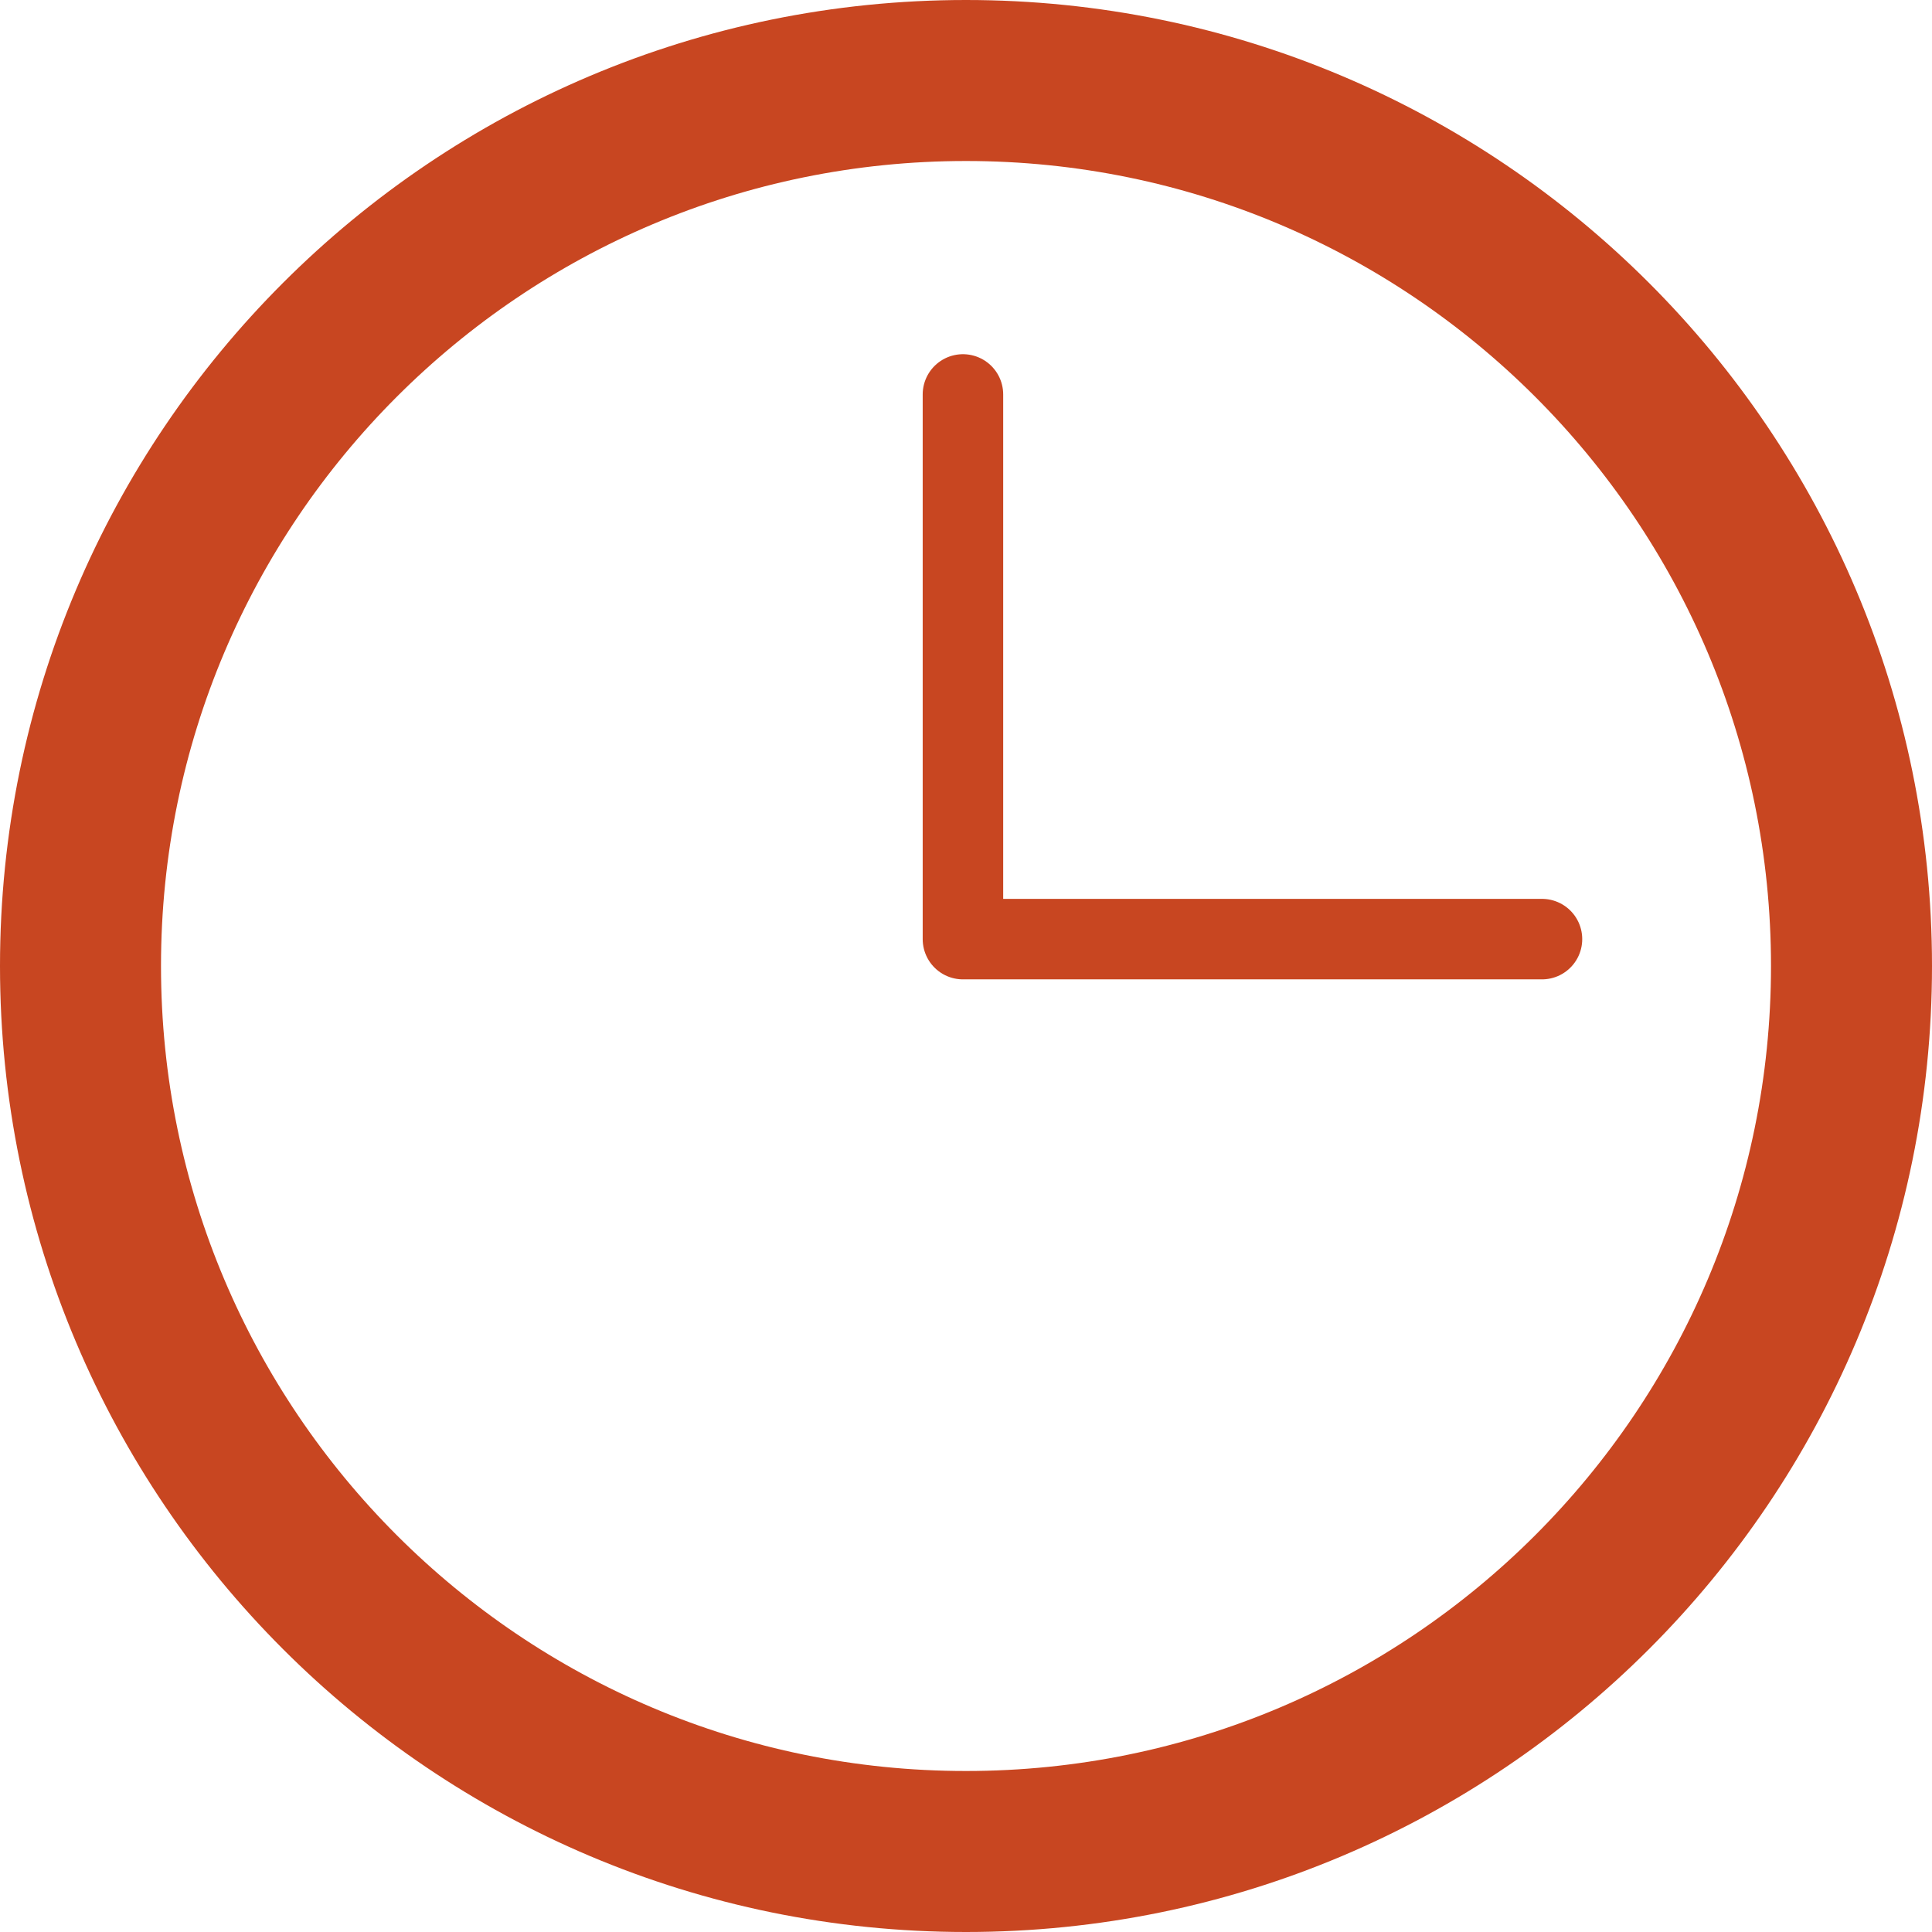
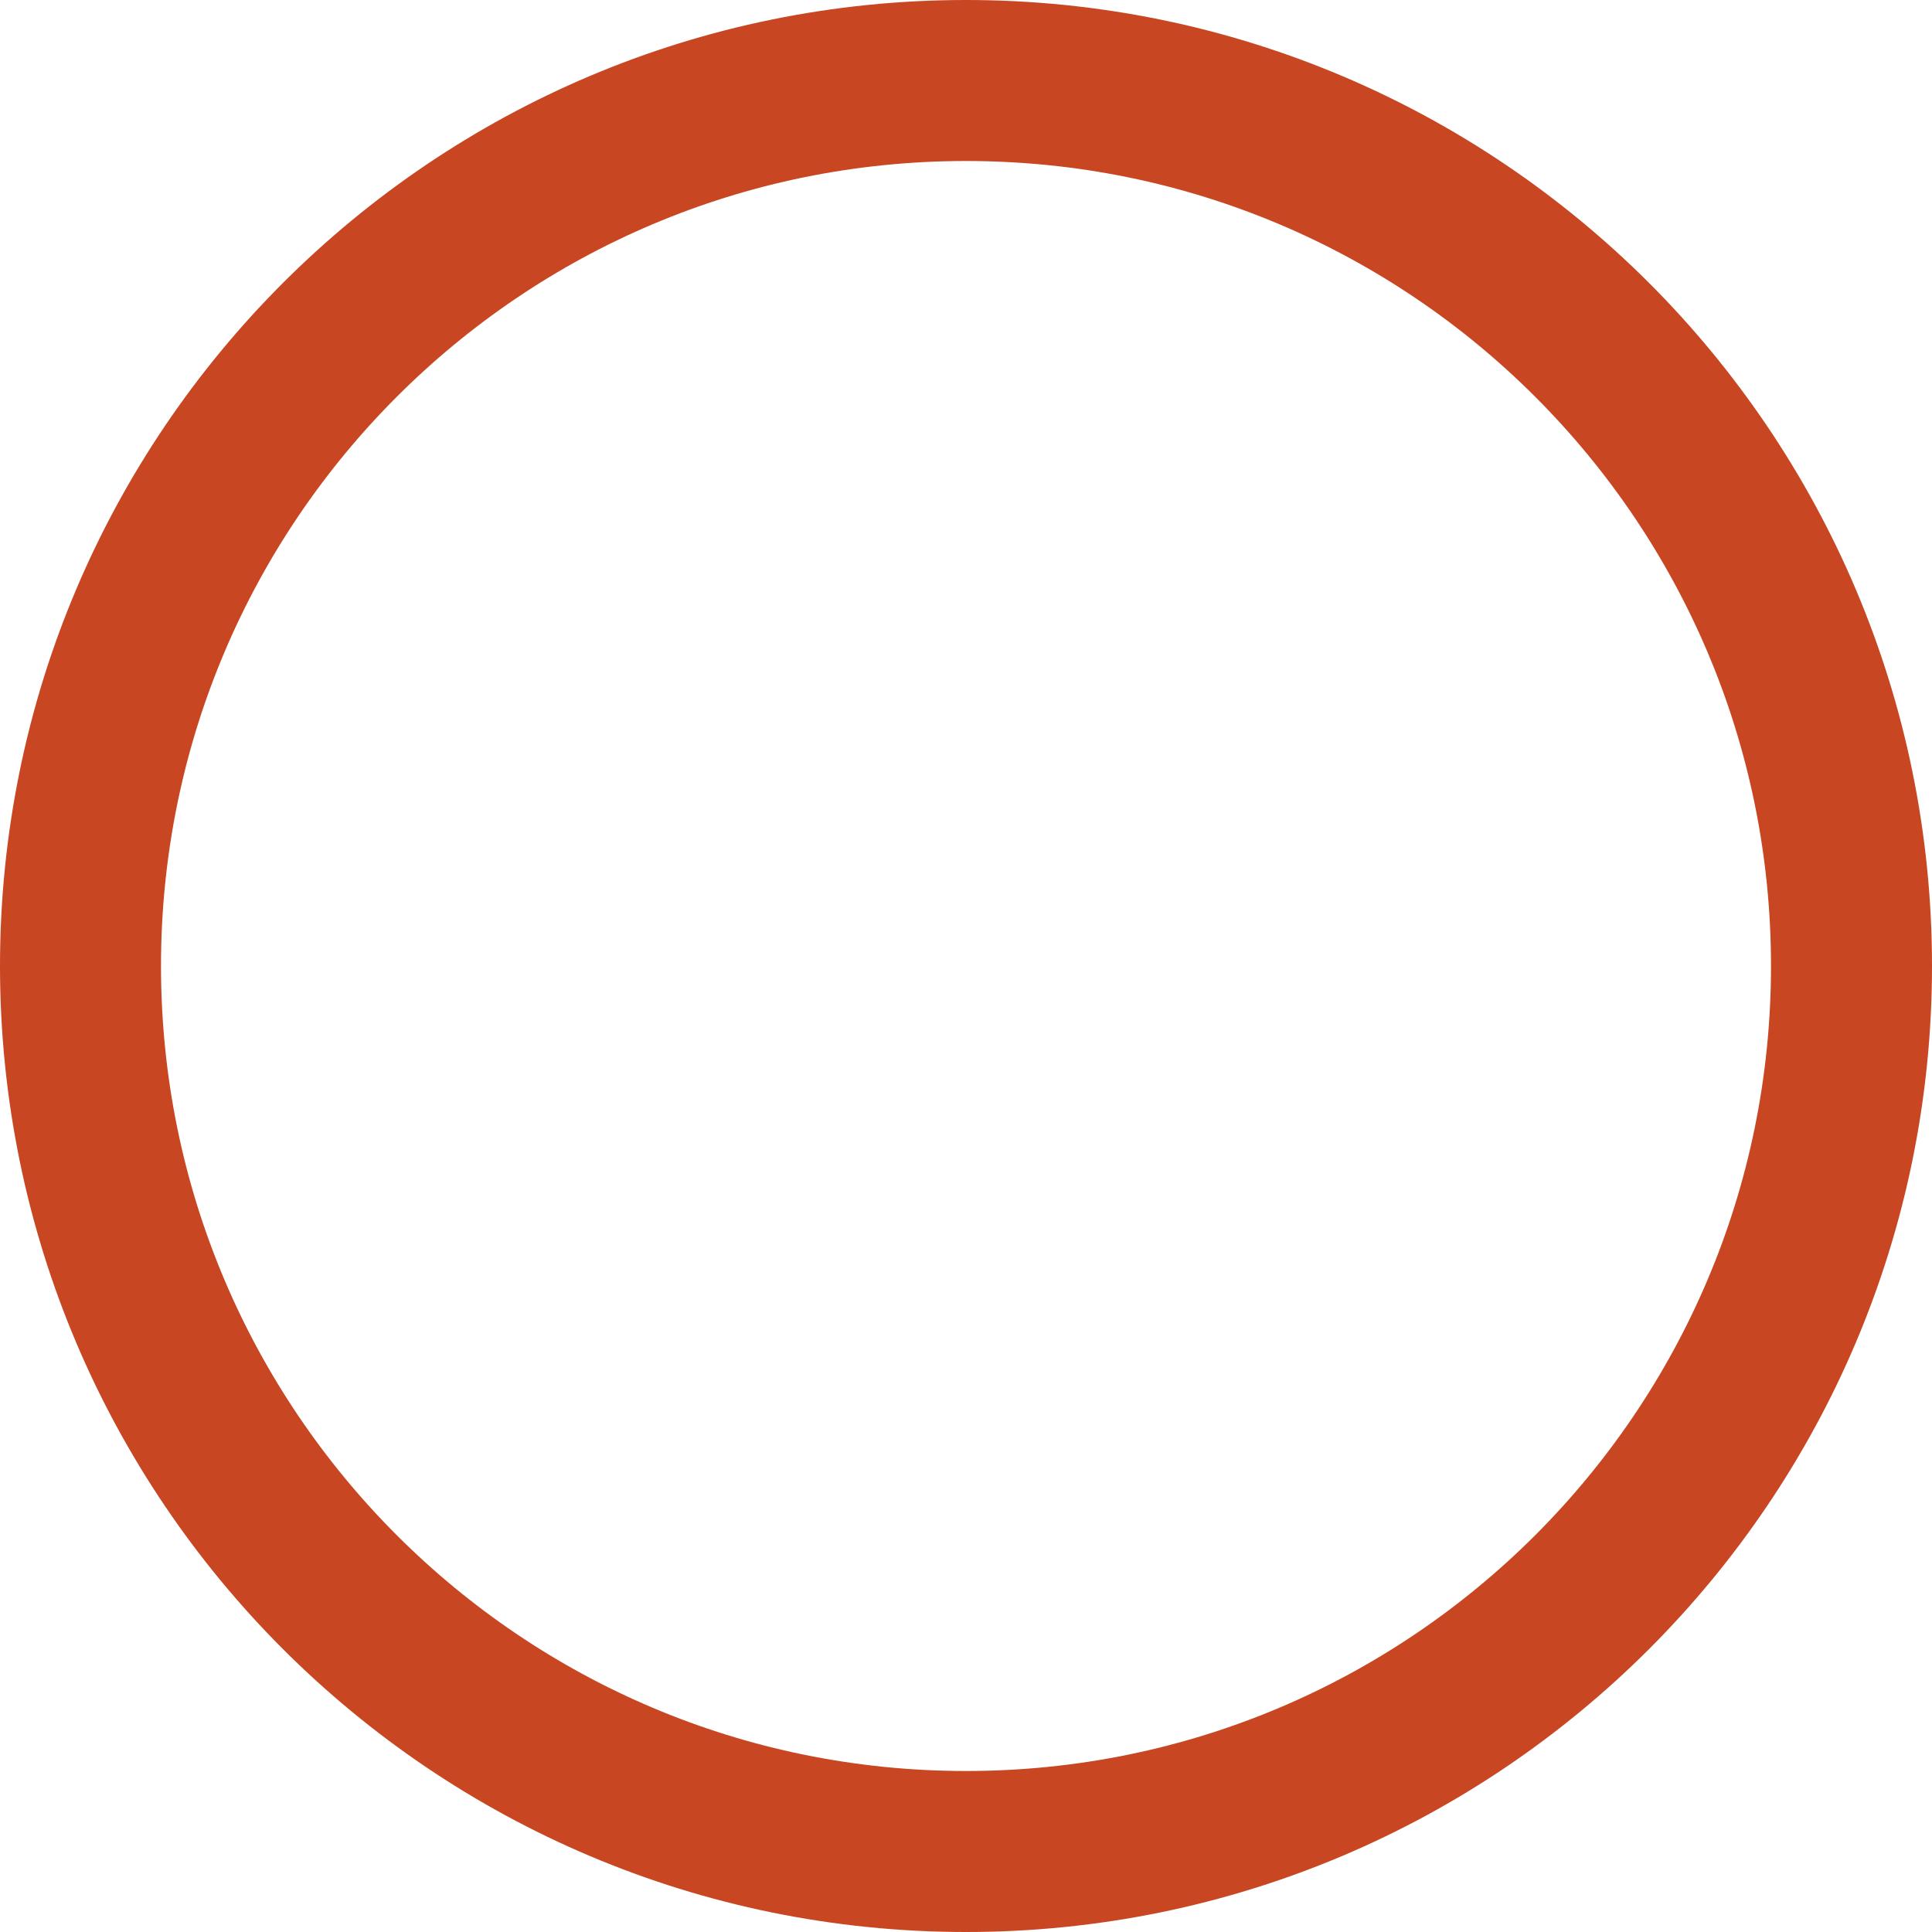
<svg xmlns="http://www.w3.org/2000/svg" width="24" height="24" viewBox="0 0 24 24">
  <title>Group 37</title>
  <g stroke="#C84621" fill="none" fill-rule="evenodd">
    <path d="M12 23c6.075 0 11-4.925 11-11S18.075 1 12 1 1 5.925 1 12s4.925 11 11 11z" stroke-width="2" />
-     <path stroke-linecap="round" stroke-linejoin="round" d="M11.962 4.9v6.766h7.193" />
  </g>
</svg>